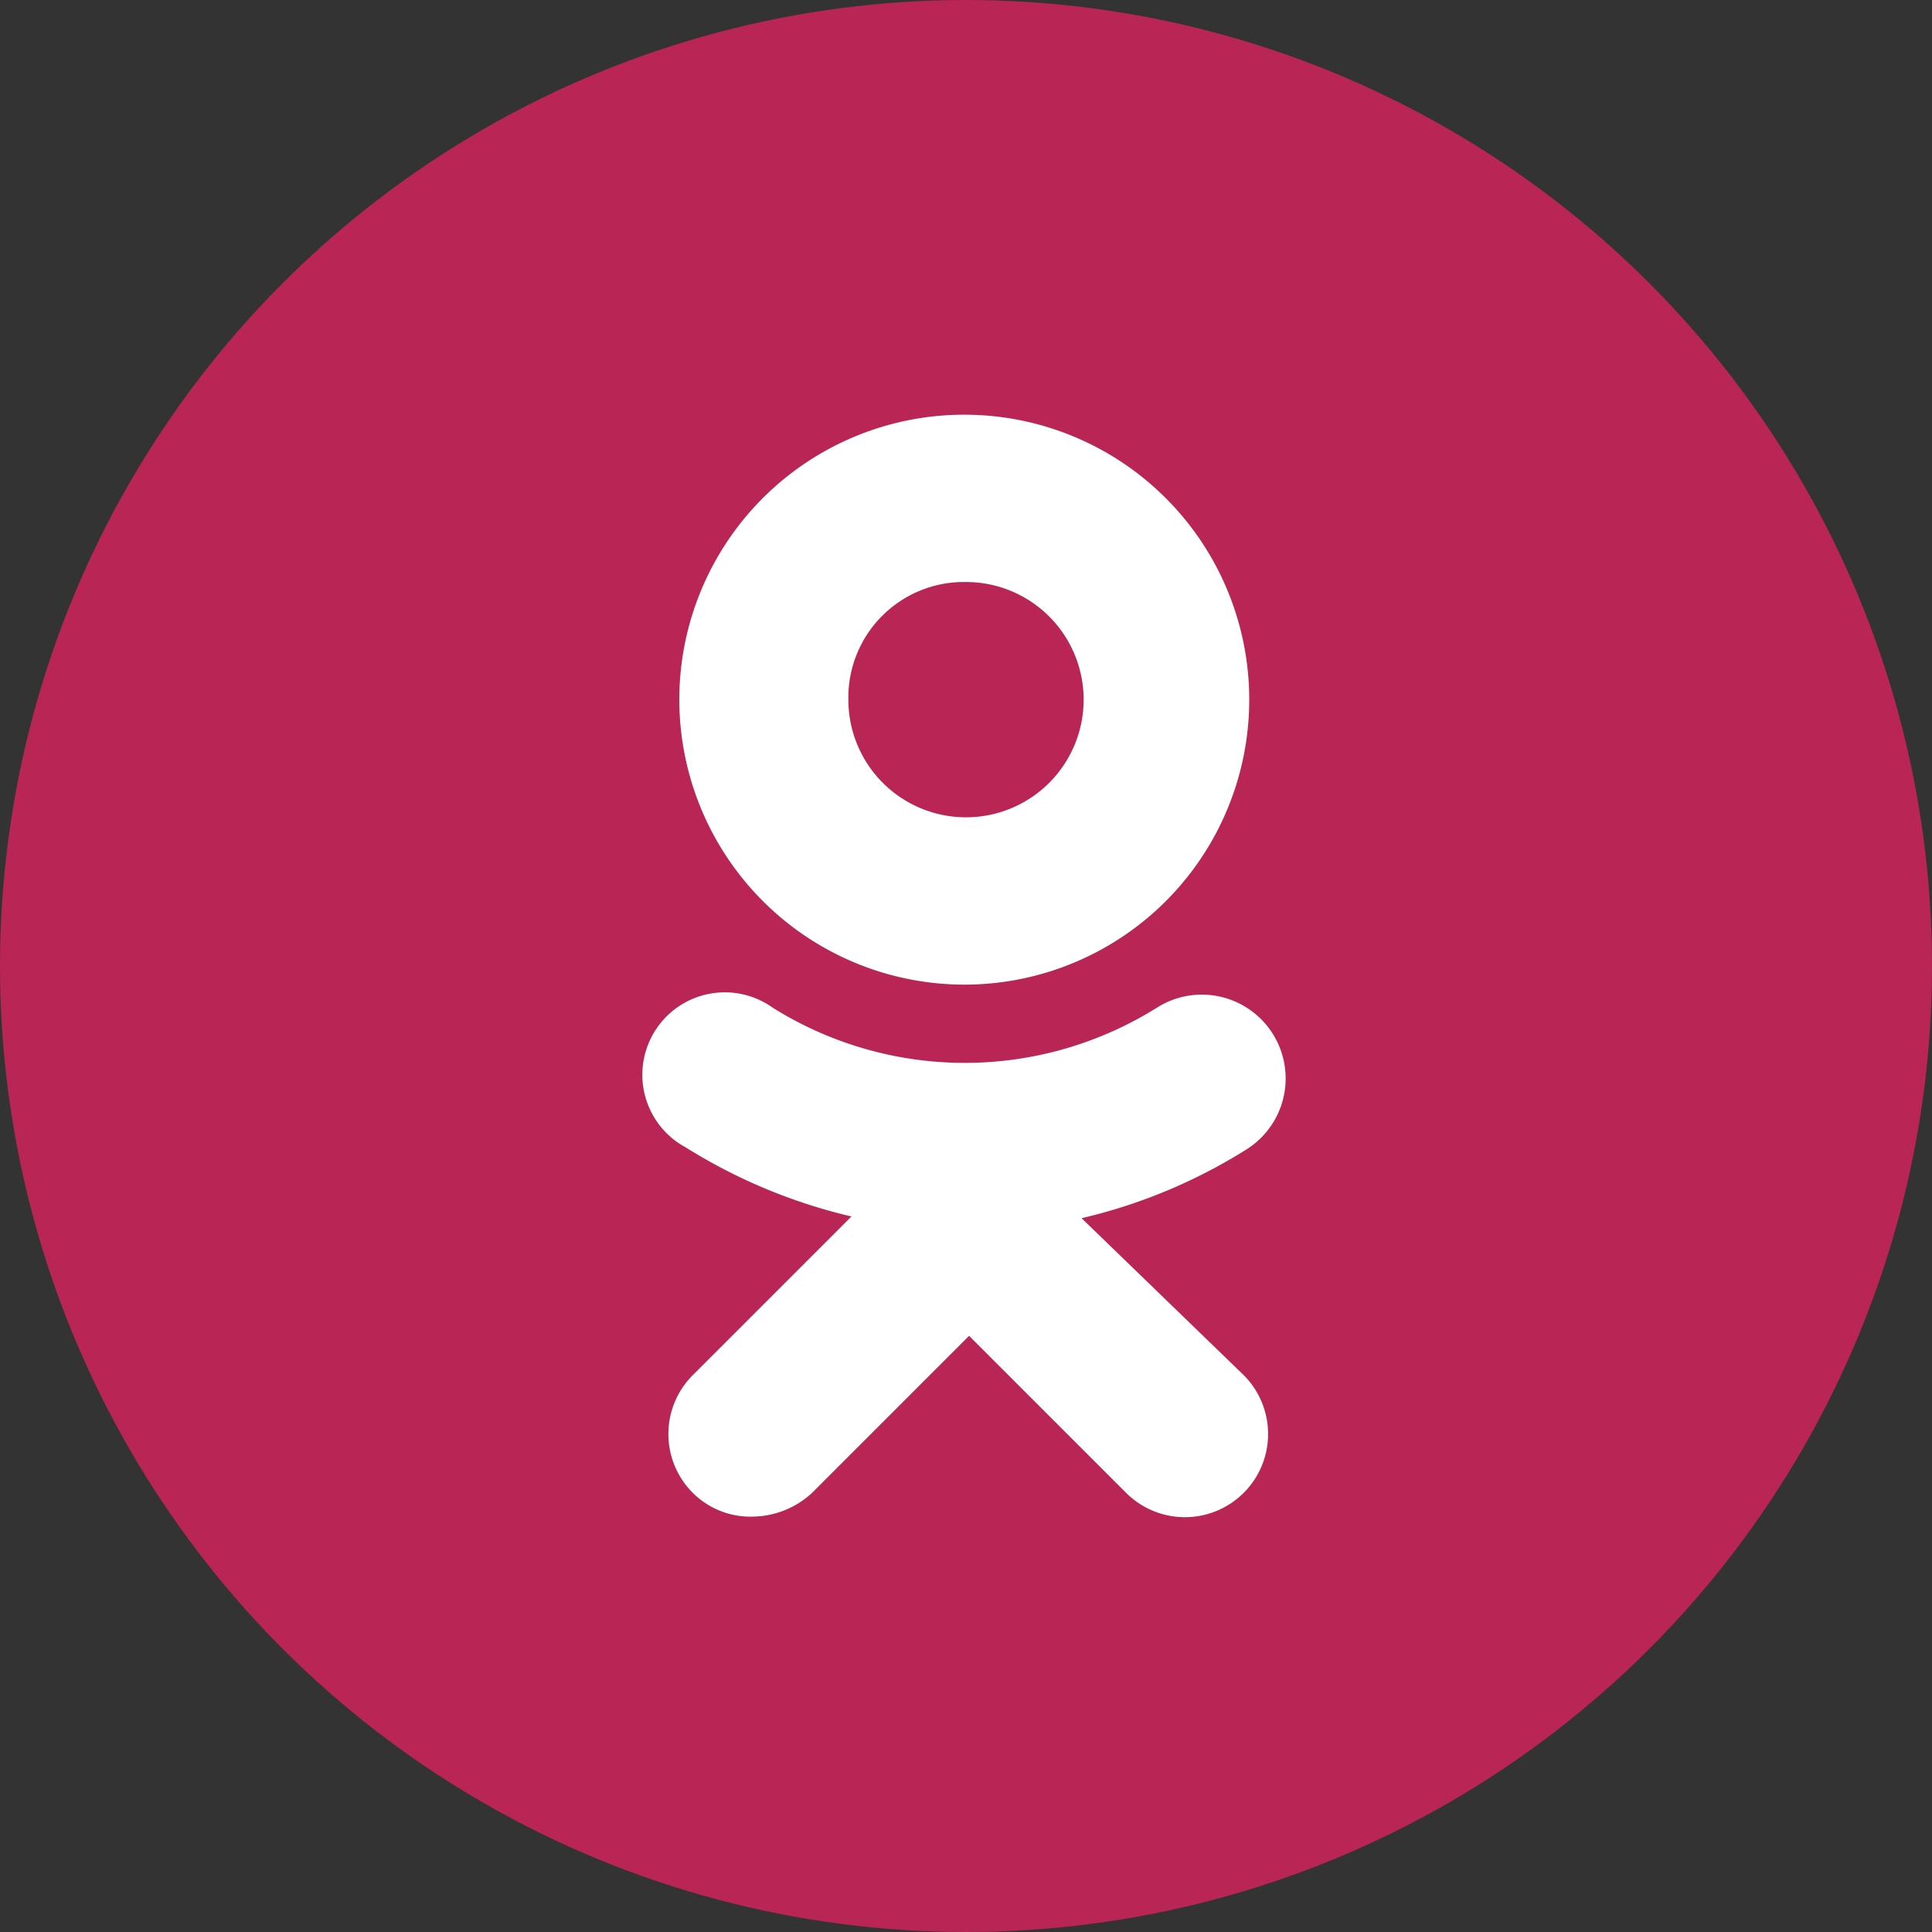
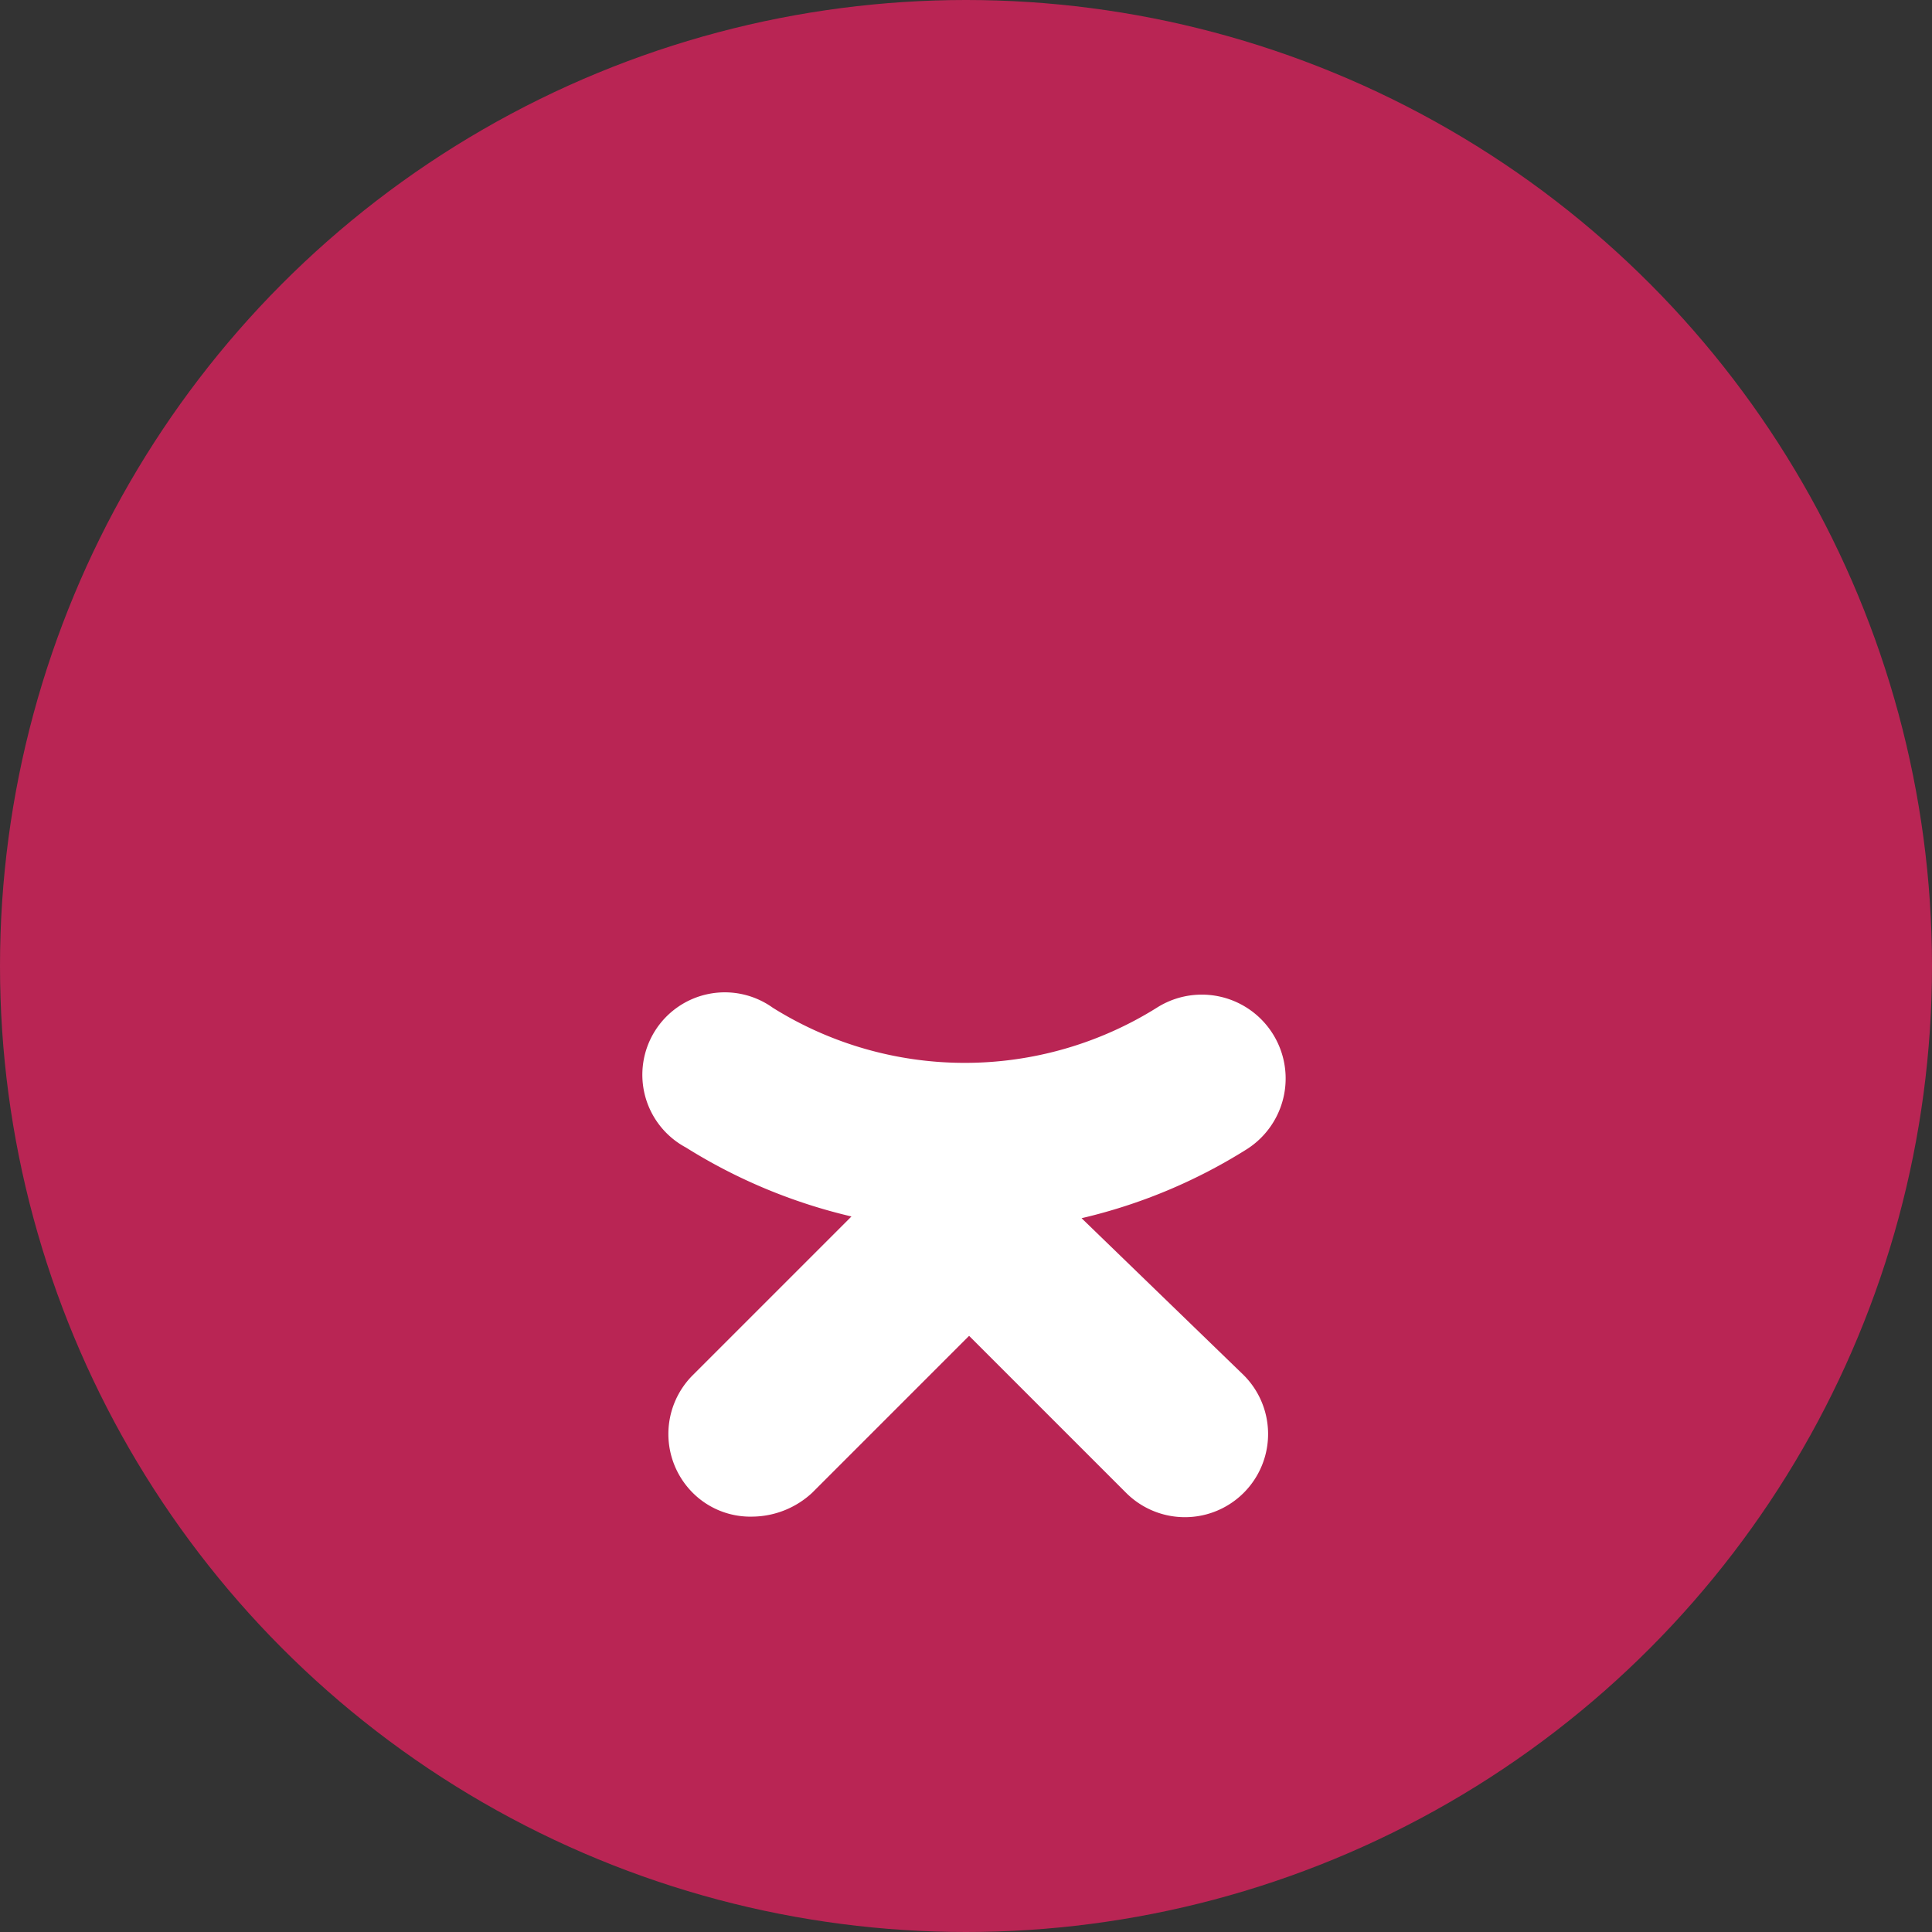
<svg xmlns="http://www.w3.org/2000/svg" viewBox="0 0 56 56">
  <rect x="0" y="0" width="56" height="56" fill="#333333" stroke="none" />
  <defs>
    <style>.cls-1{fill:#b92554;}.cls-2{fill:#fff;}</style>
  </defs>
  <g id="Layer_2" data-name="Layer 2">
    <g id="Layer_1-2" data-name="Layer 1">
      <circle class="cls-1" cx="28" cy="28" r="28" />
-       <path class="cls-2" d="M28,28.54a8.26,8.26,0,1,0-8.31-8.26A8.27,8.27,0,0,0,28,28.54Zm0-11.67a3.41,3.41,0,1,1-3.41,3.41A3.35,3.35,0,0,1,28,16.87Z" />
      <path class="cls-2" d="M31.35,35.31a15.67,15.67,0,0,0,4.79-2,2.43,2.43,0,1,0-2.61-4.1,10.49,10.49,0,0,1-11.13,0,2.39,2.39,0,1,0-2.52,4.05,15.83,15.83,0,0,0,4.8,2l-4.6,4.6a2.41,2.41,0,0,0,0,3.41,2.36,2.36,0,0,0,1.73.69,2.58,2.58,0,0,0,1.73-.69l4.55-4.55,4.55,4.55a2.41,2.41,0,0,0,3.41-3.41Z" />
    </g>
  </g>
</svg>